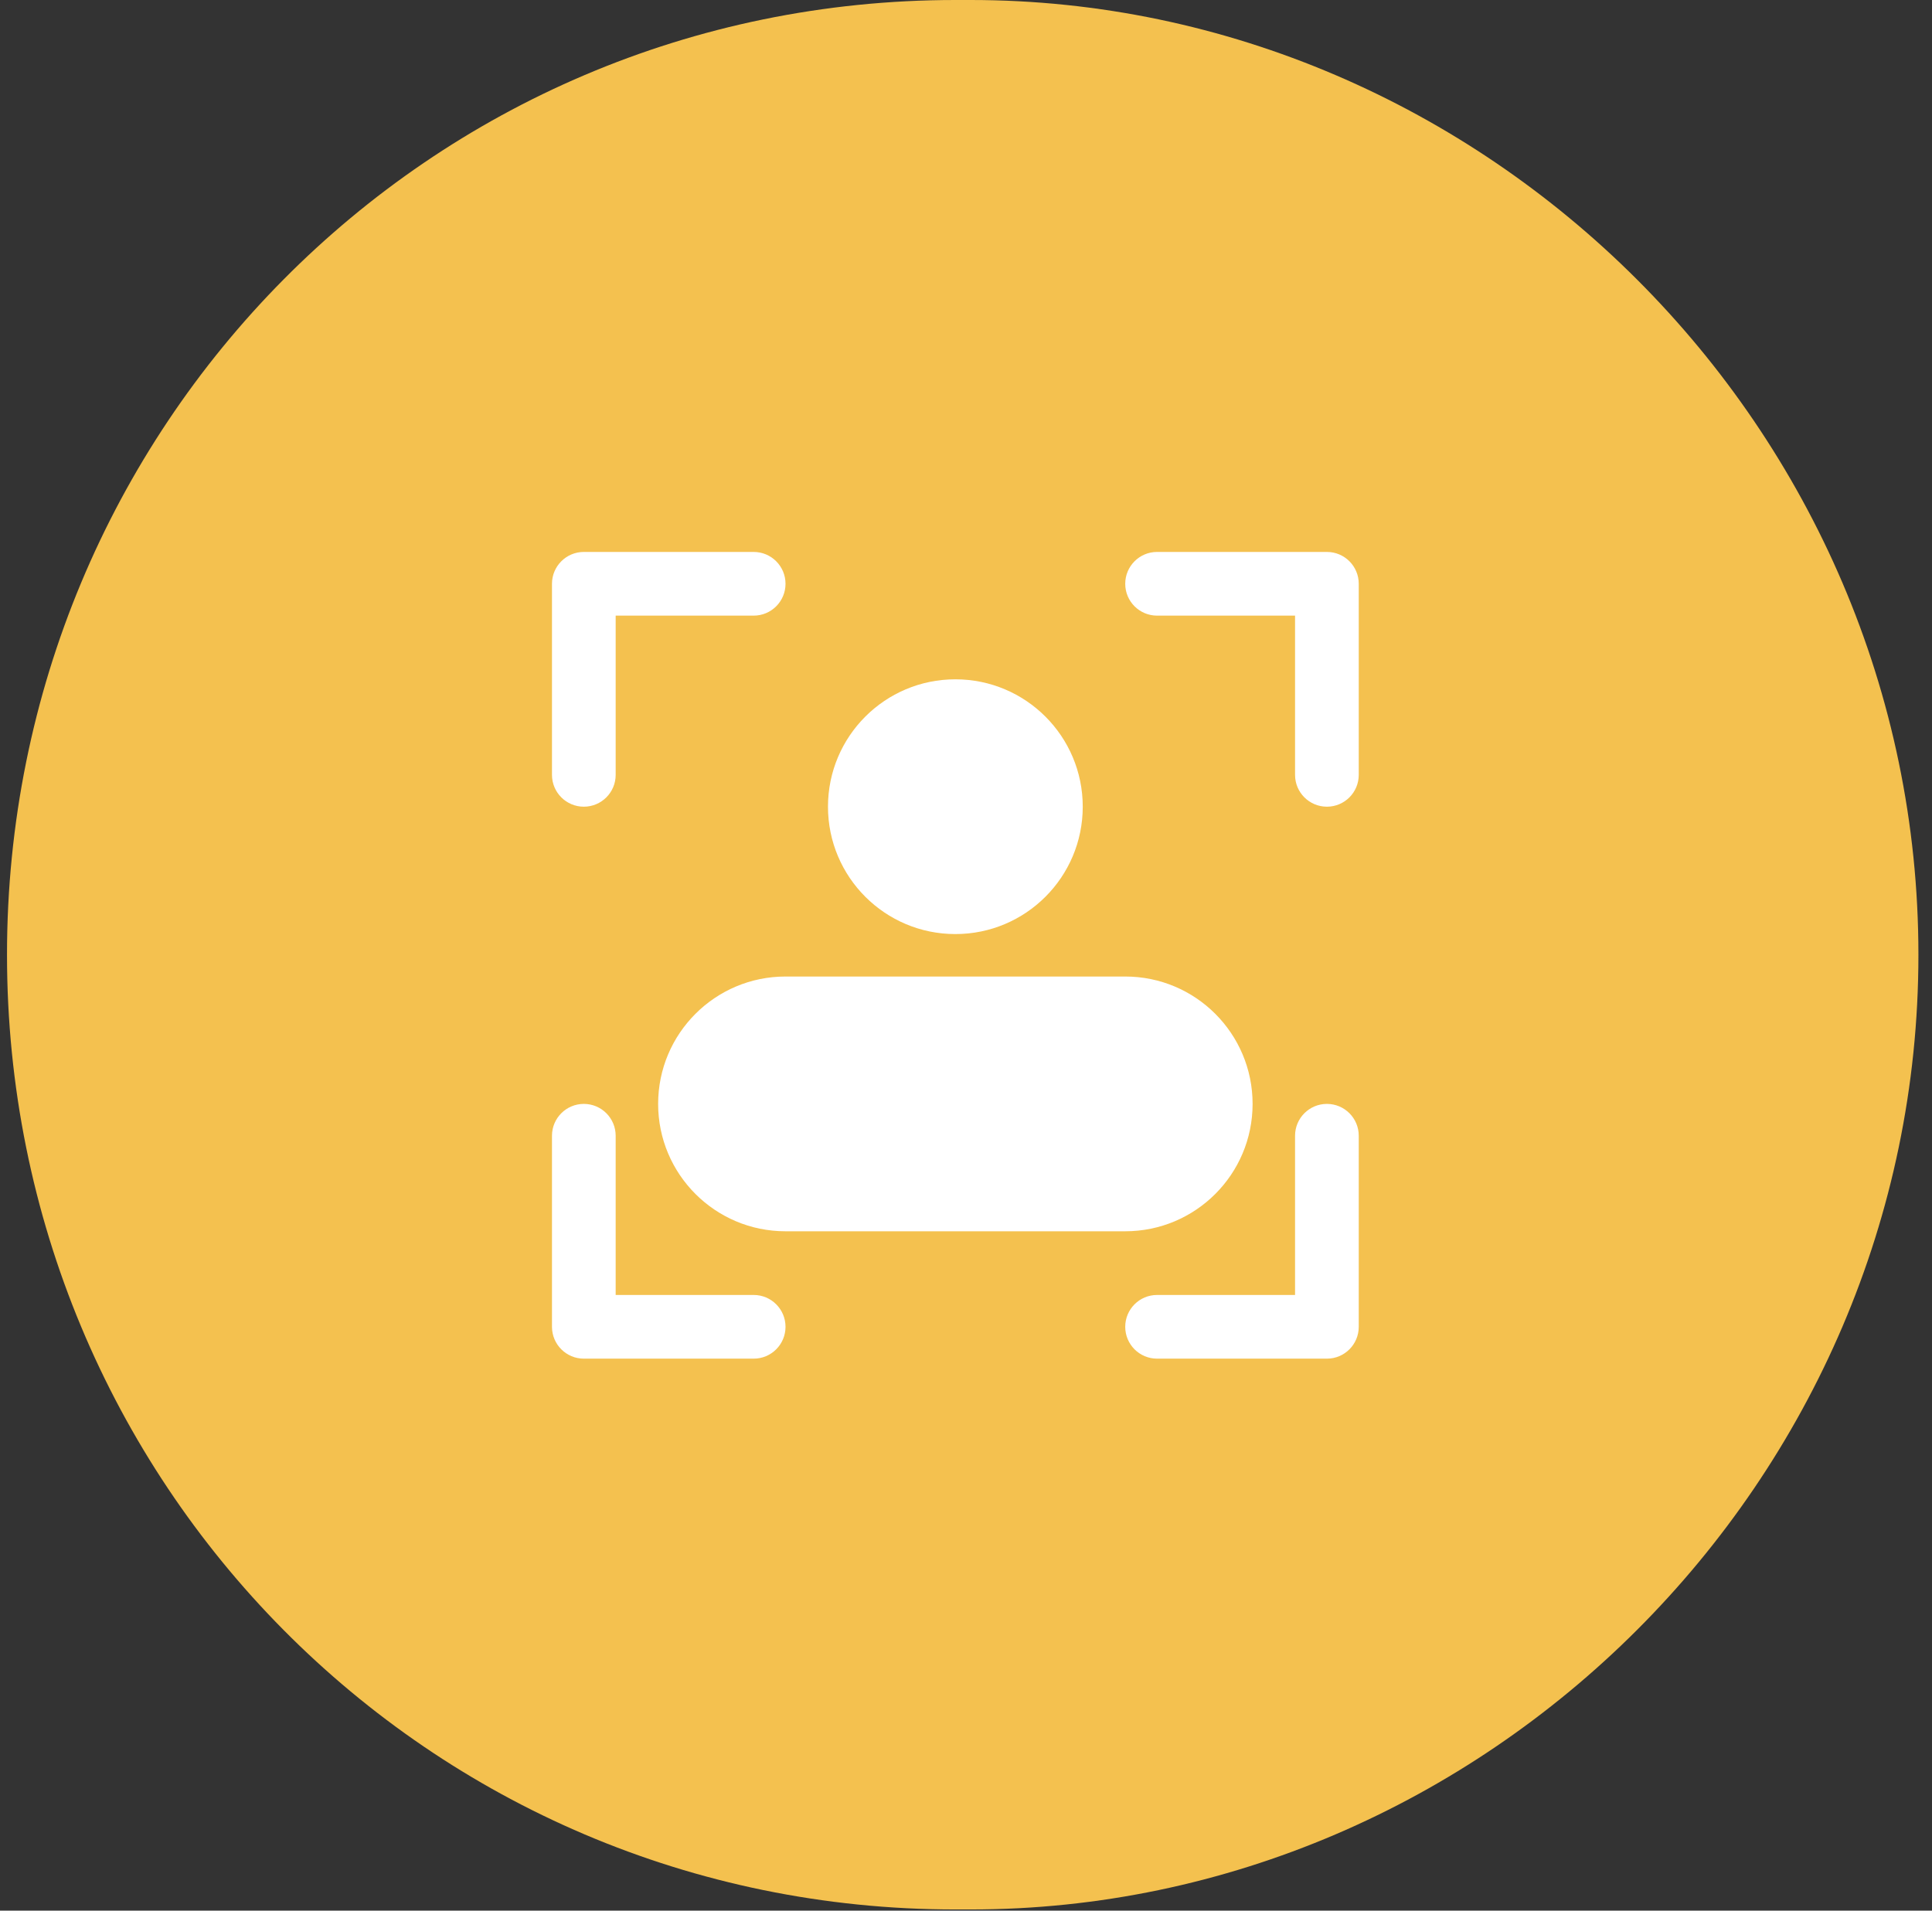
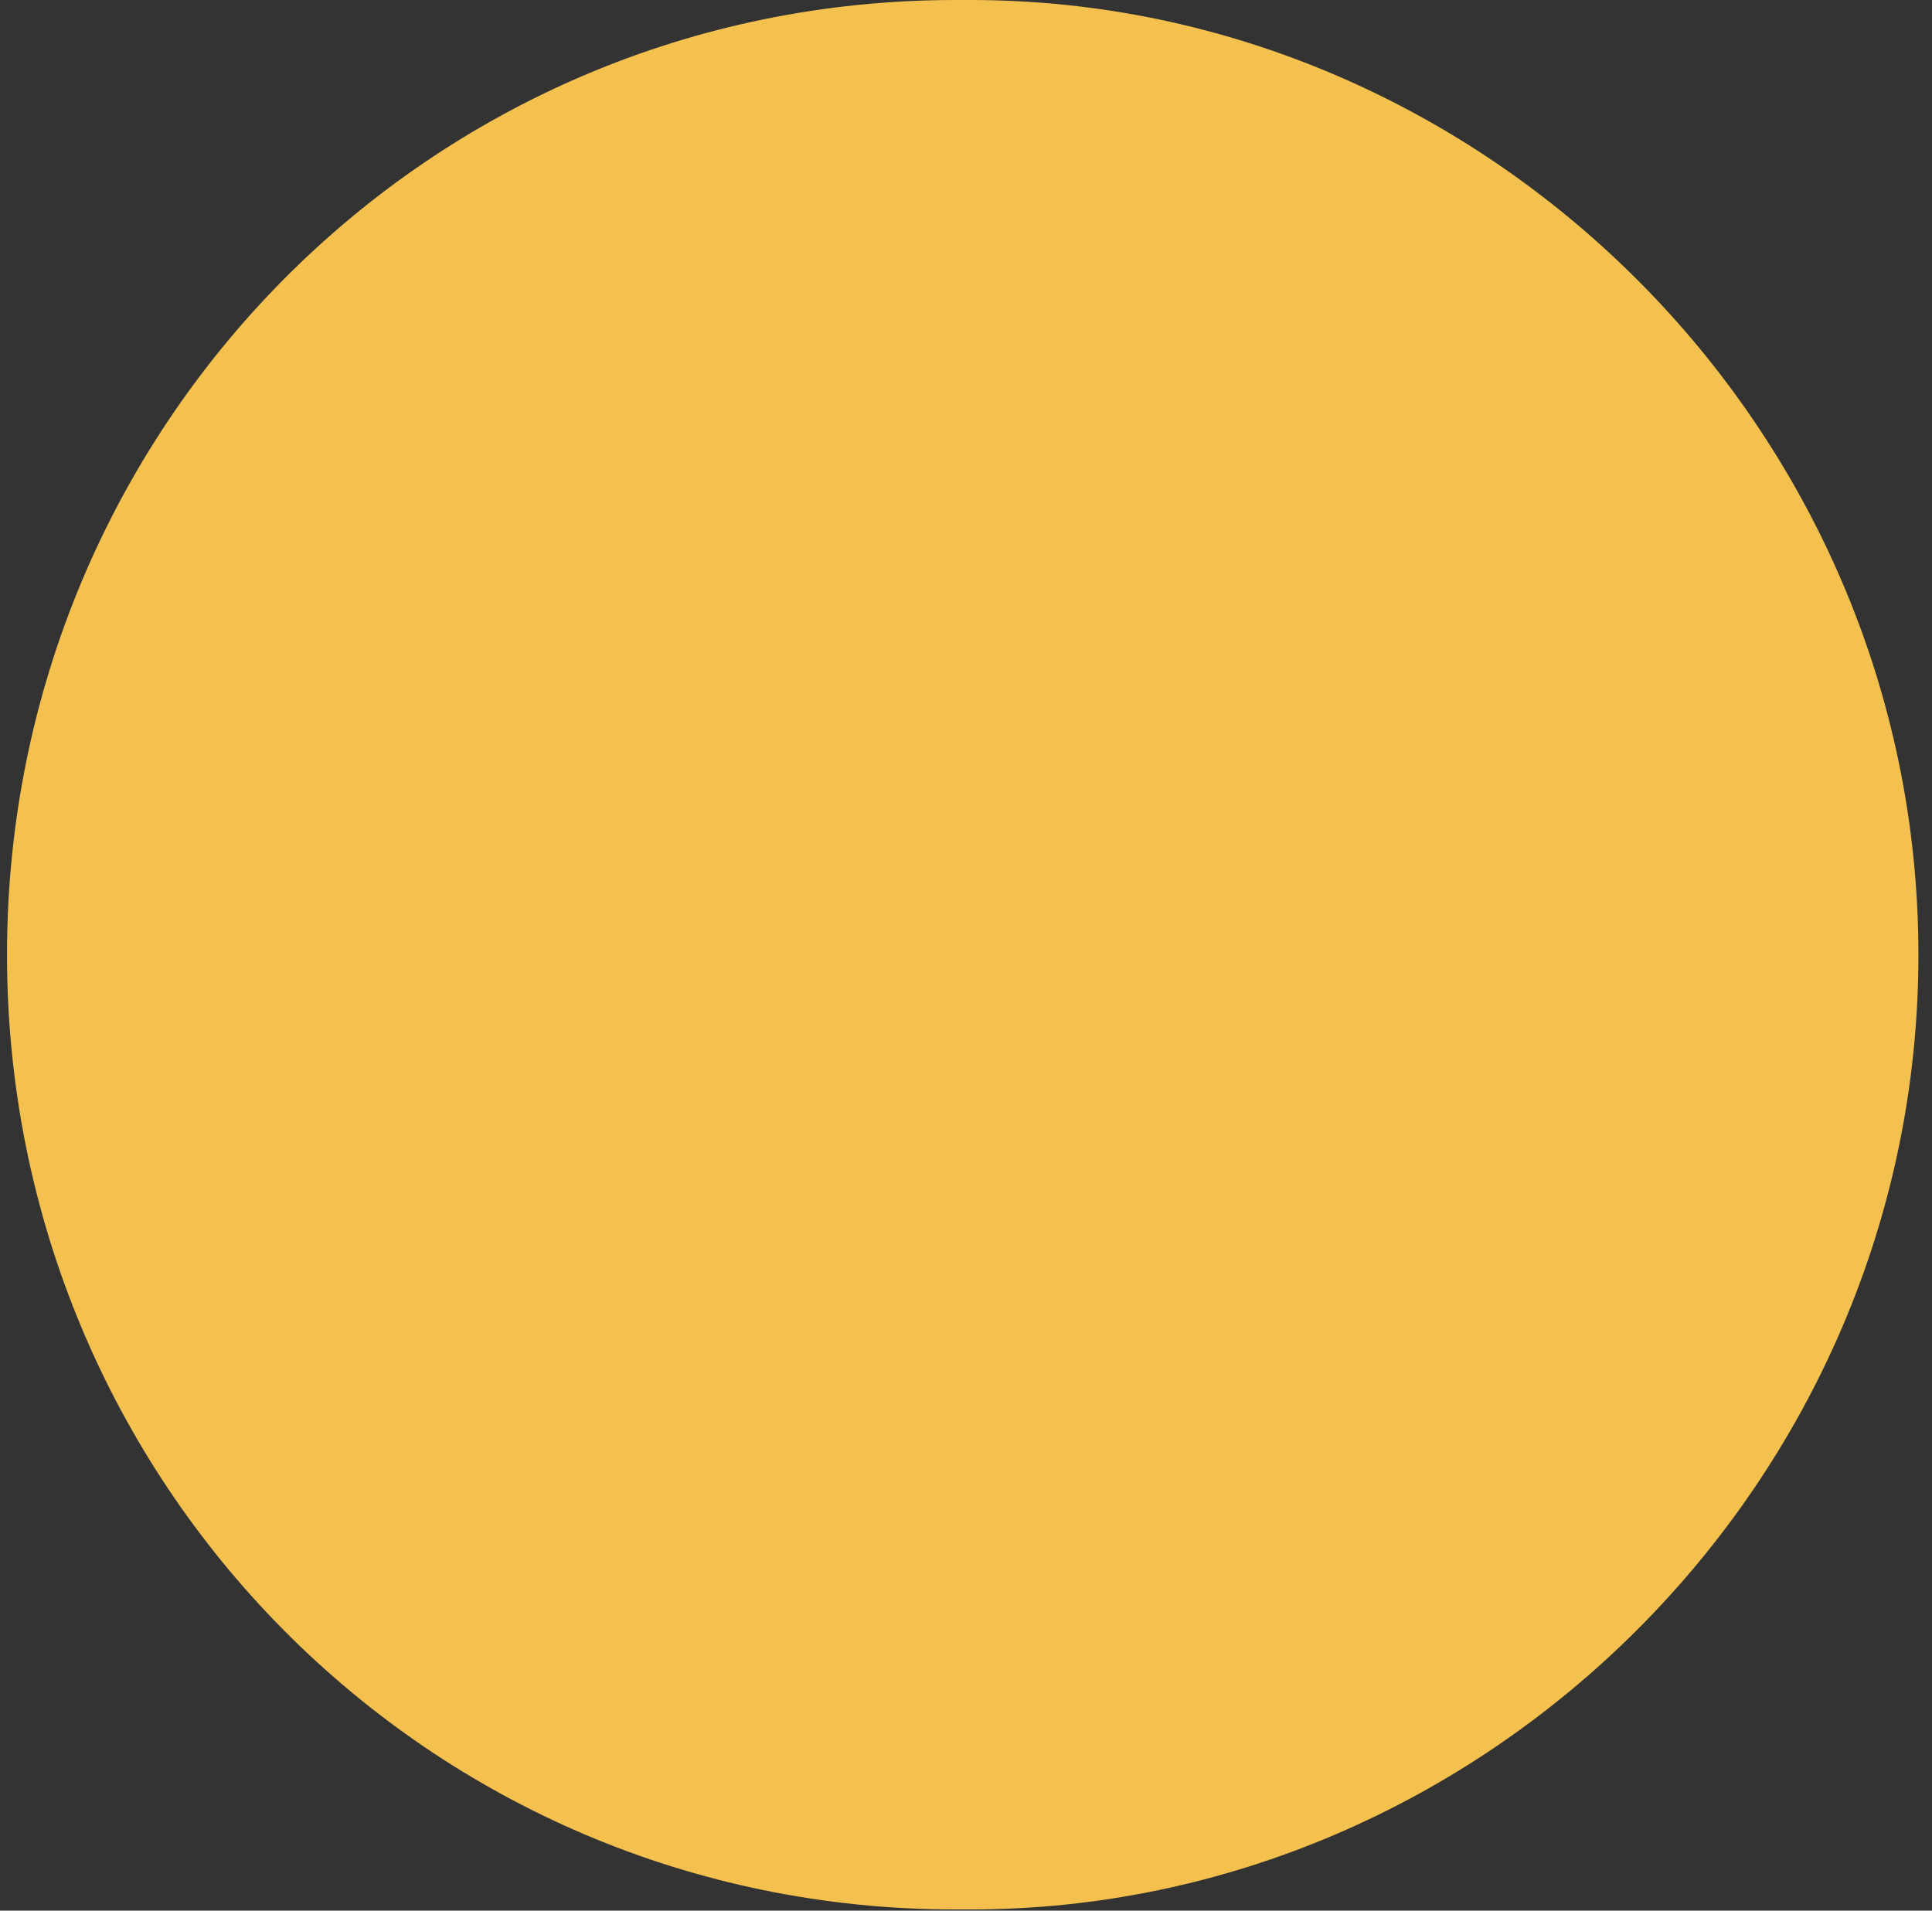
<svg xmlns="http://www.w3.org/2000/svg" width="91px" height="90px">
  <rect width="100%" height="100%" fill="#333333" stroke="none" />
  <path fill-rule="evenodd" fill="rgb(244, 193, 79)" d="M44.998,0.0 L45.72,0.0 C69.905,0.0 90.36,20.131 90.36,44.964 L90.36,44.980 C90.36,69.814 69.905,89.945 45.72,89.945 L44.998,89.945 C20.165,89.945 0.33,69.814 0.33,44.980 L0.33,44.964 C0.33,20.131 20.165,0.0 44.998,0.0 Z" />
-   <path fill-rule="evenodd" fill="rgb(255, 255, 255)" d="M62.499,63.999 L54.499,63.999 C53.671,63.999 53.0,63.328 53.0,62.499 C53.0,61.671 53.671,60.999 54.499,60.999 L60.999,60.999 L60.999,53.499 C60.999,52.671 61.671,51.999 62.499,51.999 C63.328,51.999 63.999,52.671 63.999,53.499 L63.999,62.499 C63.999,63.328 63.328,63.999 62.499,63.999 ZM62.499,37.999 C61.671,37.999 60.999,37.328 60.999,36.499 L60.999,28.999 L54.499,28.999 C53.671,28.999 53.0,28.328 53.0,27.499 C53.0,26.671 53.671,25.999 54.499,25.999 L62.499,25.999 C63.328,25.999 63.999,26.671 63.999,27.499 L63.999,36.499 C63.999,37.328 63.328,37.999 62.499,37.999 ZM44.999,43.999 C41.686,43.999 38.999,41.313 38.999,37.999 C38.999,34.685 41.686,31.999 44.999,31.999 C48.313,31.999 50.999,34.685 50.999,37.999 C50.999,41.313 48.313,43.999 44.999,43.999 ZM58.999,51.999 C58.999,55.313 56.313,57.999 53.0,57.999 L36.999,57.999 C33.686,57.999 30.999,55.313 30.999,51.999 C30.999,48.685 33.686,45.999 36.999,45.999 L53.0,45.999 C56.313,45.999 58.999,48.685 58.999,51.999 ZM35.499,28.999 L28.999,28.999 L28.999,36.499 C28.999,37.328 28.328,37.999 27.499,37.999 C26.671,37.999 25.999,37.328 25.999,36.499 L25.999,27.499 C25.999,26.671 26.671,25.999 27.499,25.999 L35.499,25.999 C36.328,25.999 36.999,26.671 36.999,27.499 C36.999,28.328 36.328,28.999 35.499,28.999 ZM27.499,51.999 C28.328,51.999 28.999,52.671 28.999,53.499 L28.999,60.999 L35.499,60.999 C36.328,60.999 36.999,61.671 36.999,62.499 C36.999,63.328 36.328,63.999 35.499,63.999 L27.499,63.999 C26.671,63.999 25.999,63.328 25.999,62.499 L25.999,53.499 C25.999,52.671 26.671,51.999 27.499,51.999 Z" />
</svg>